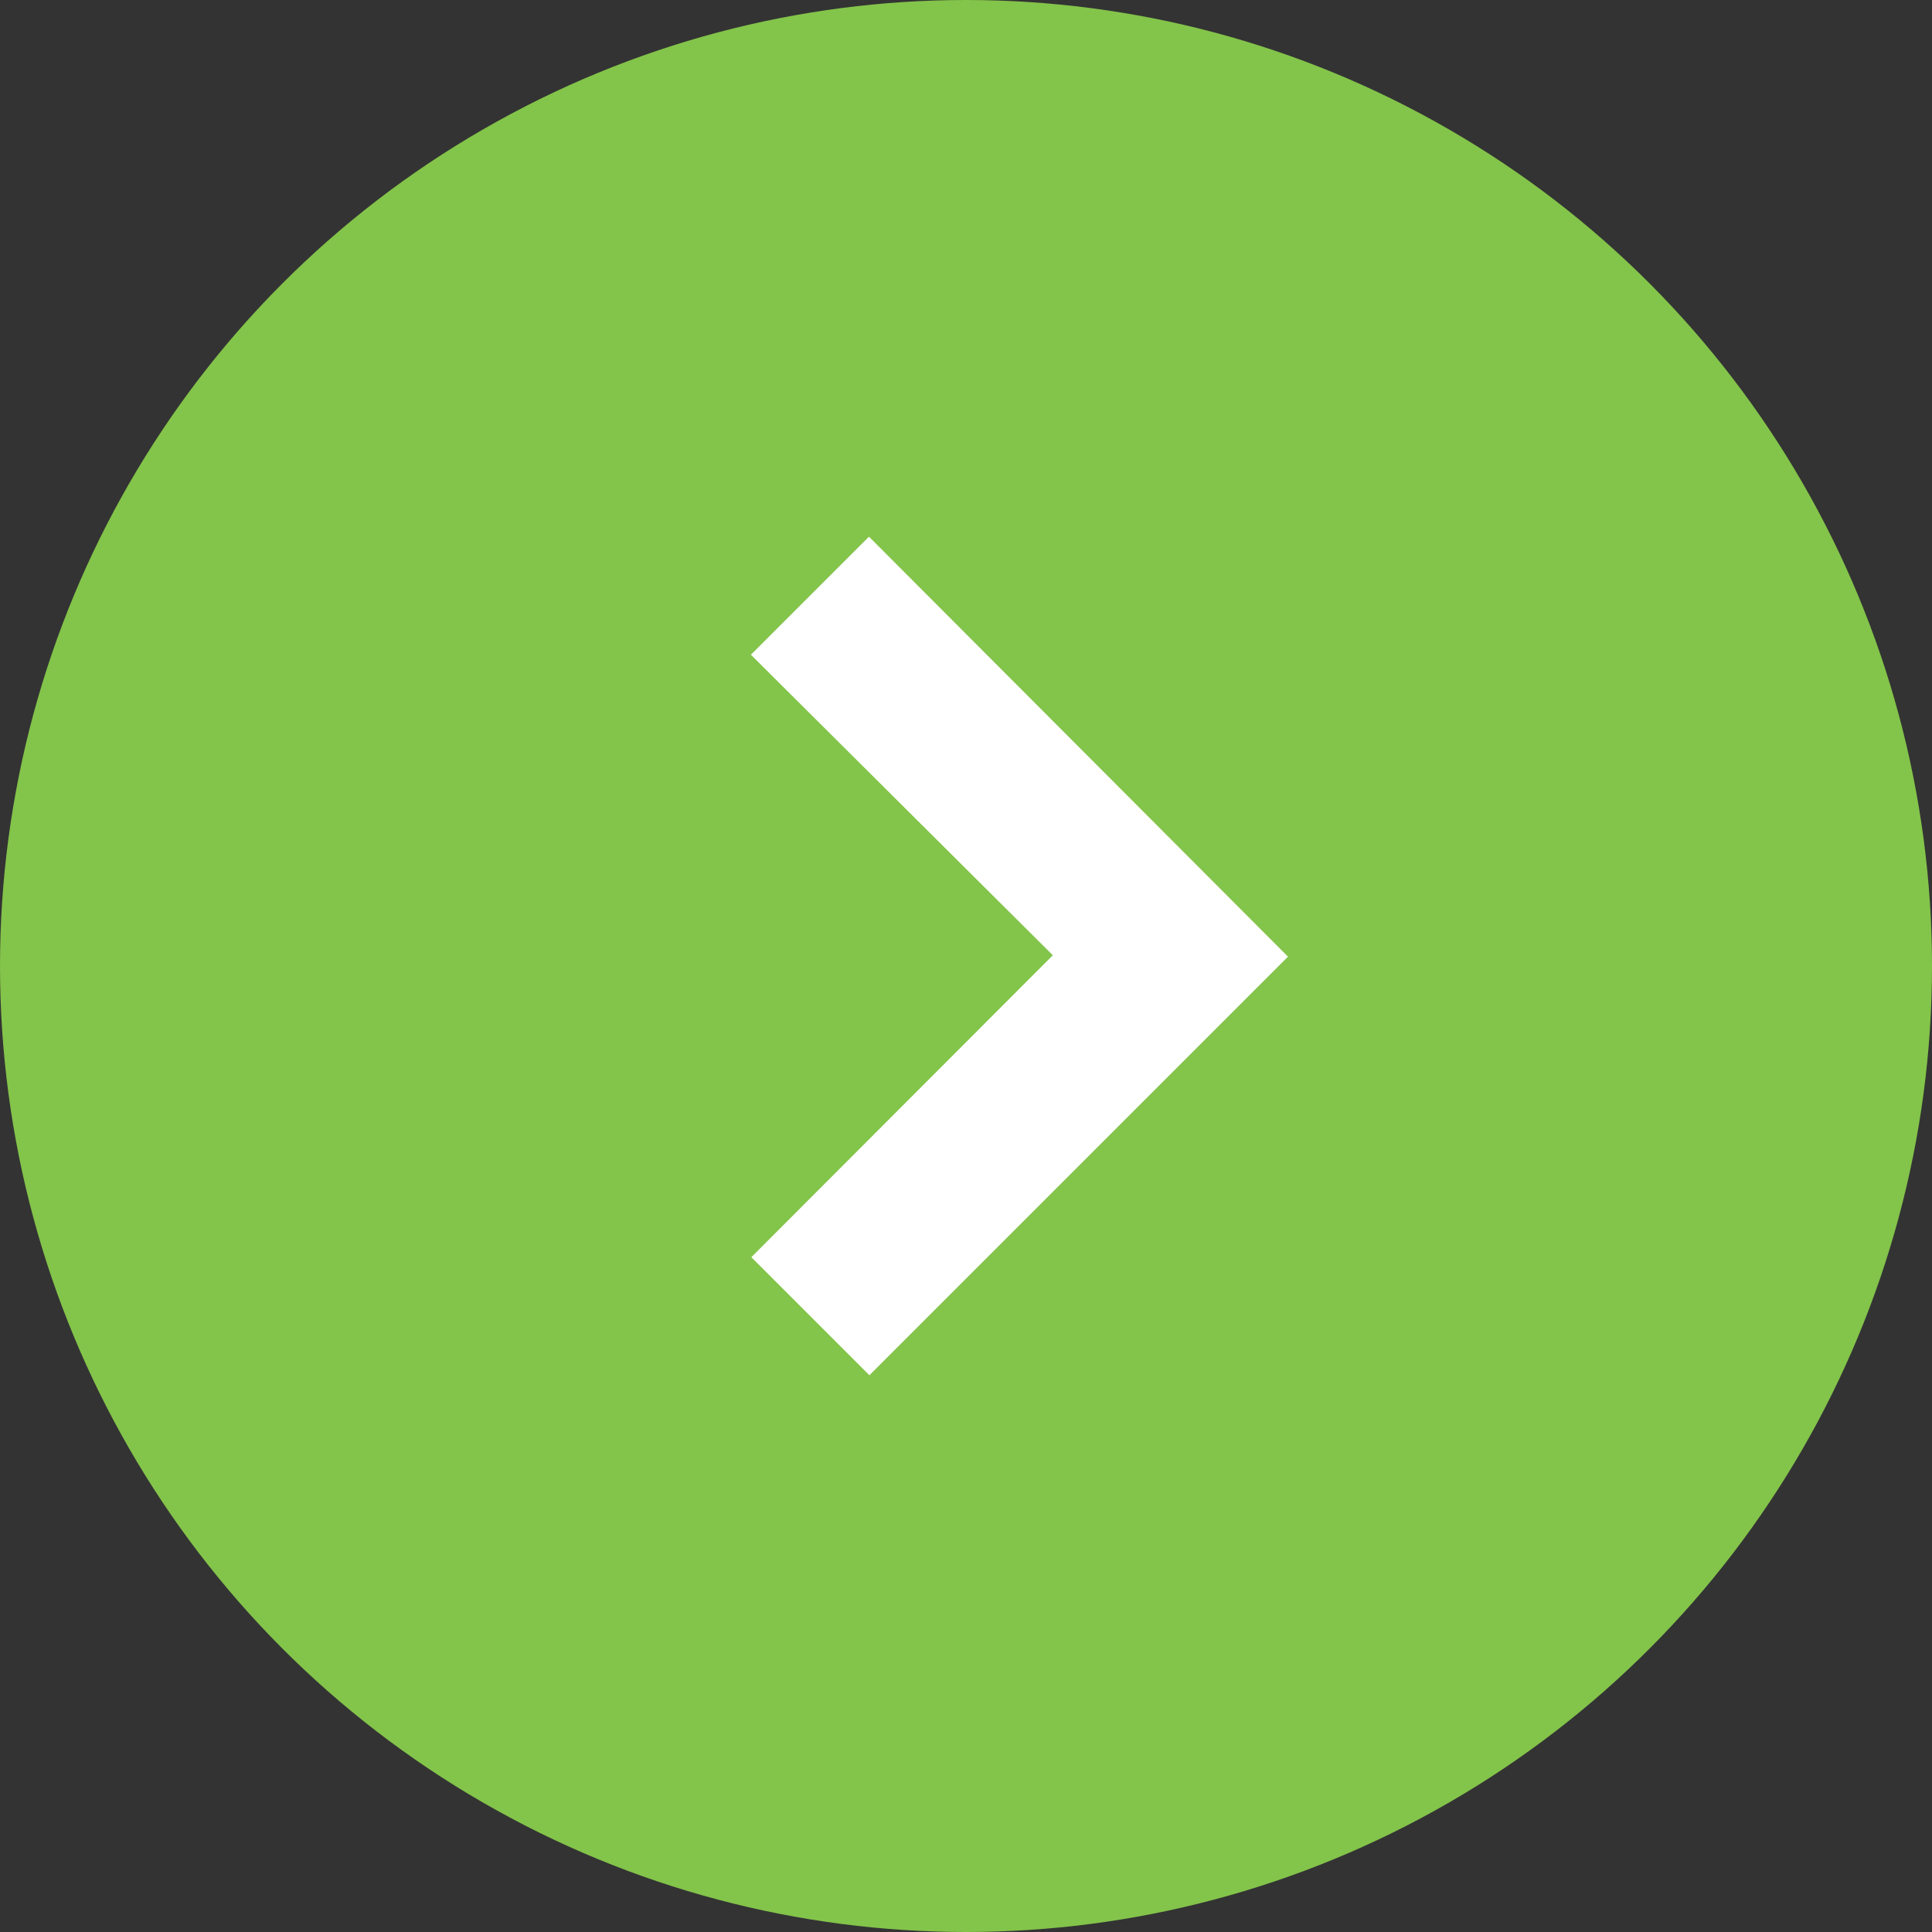
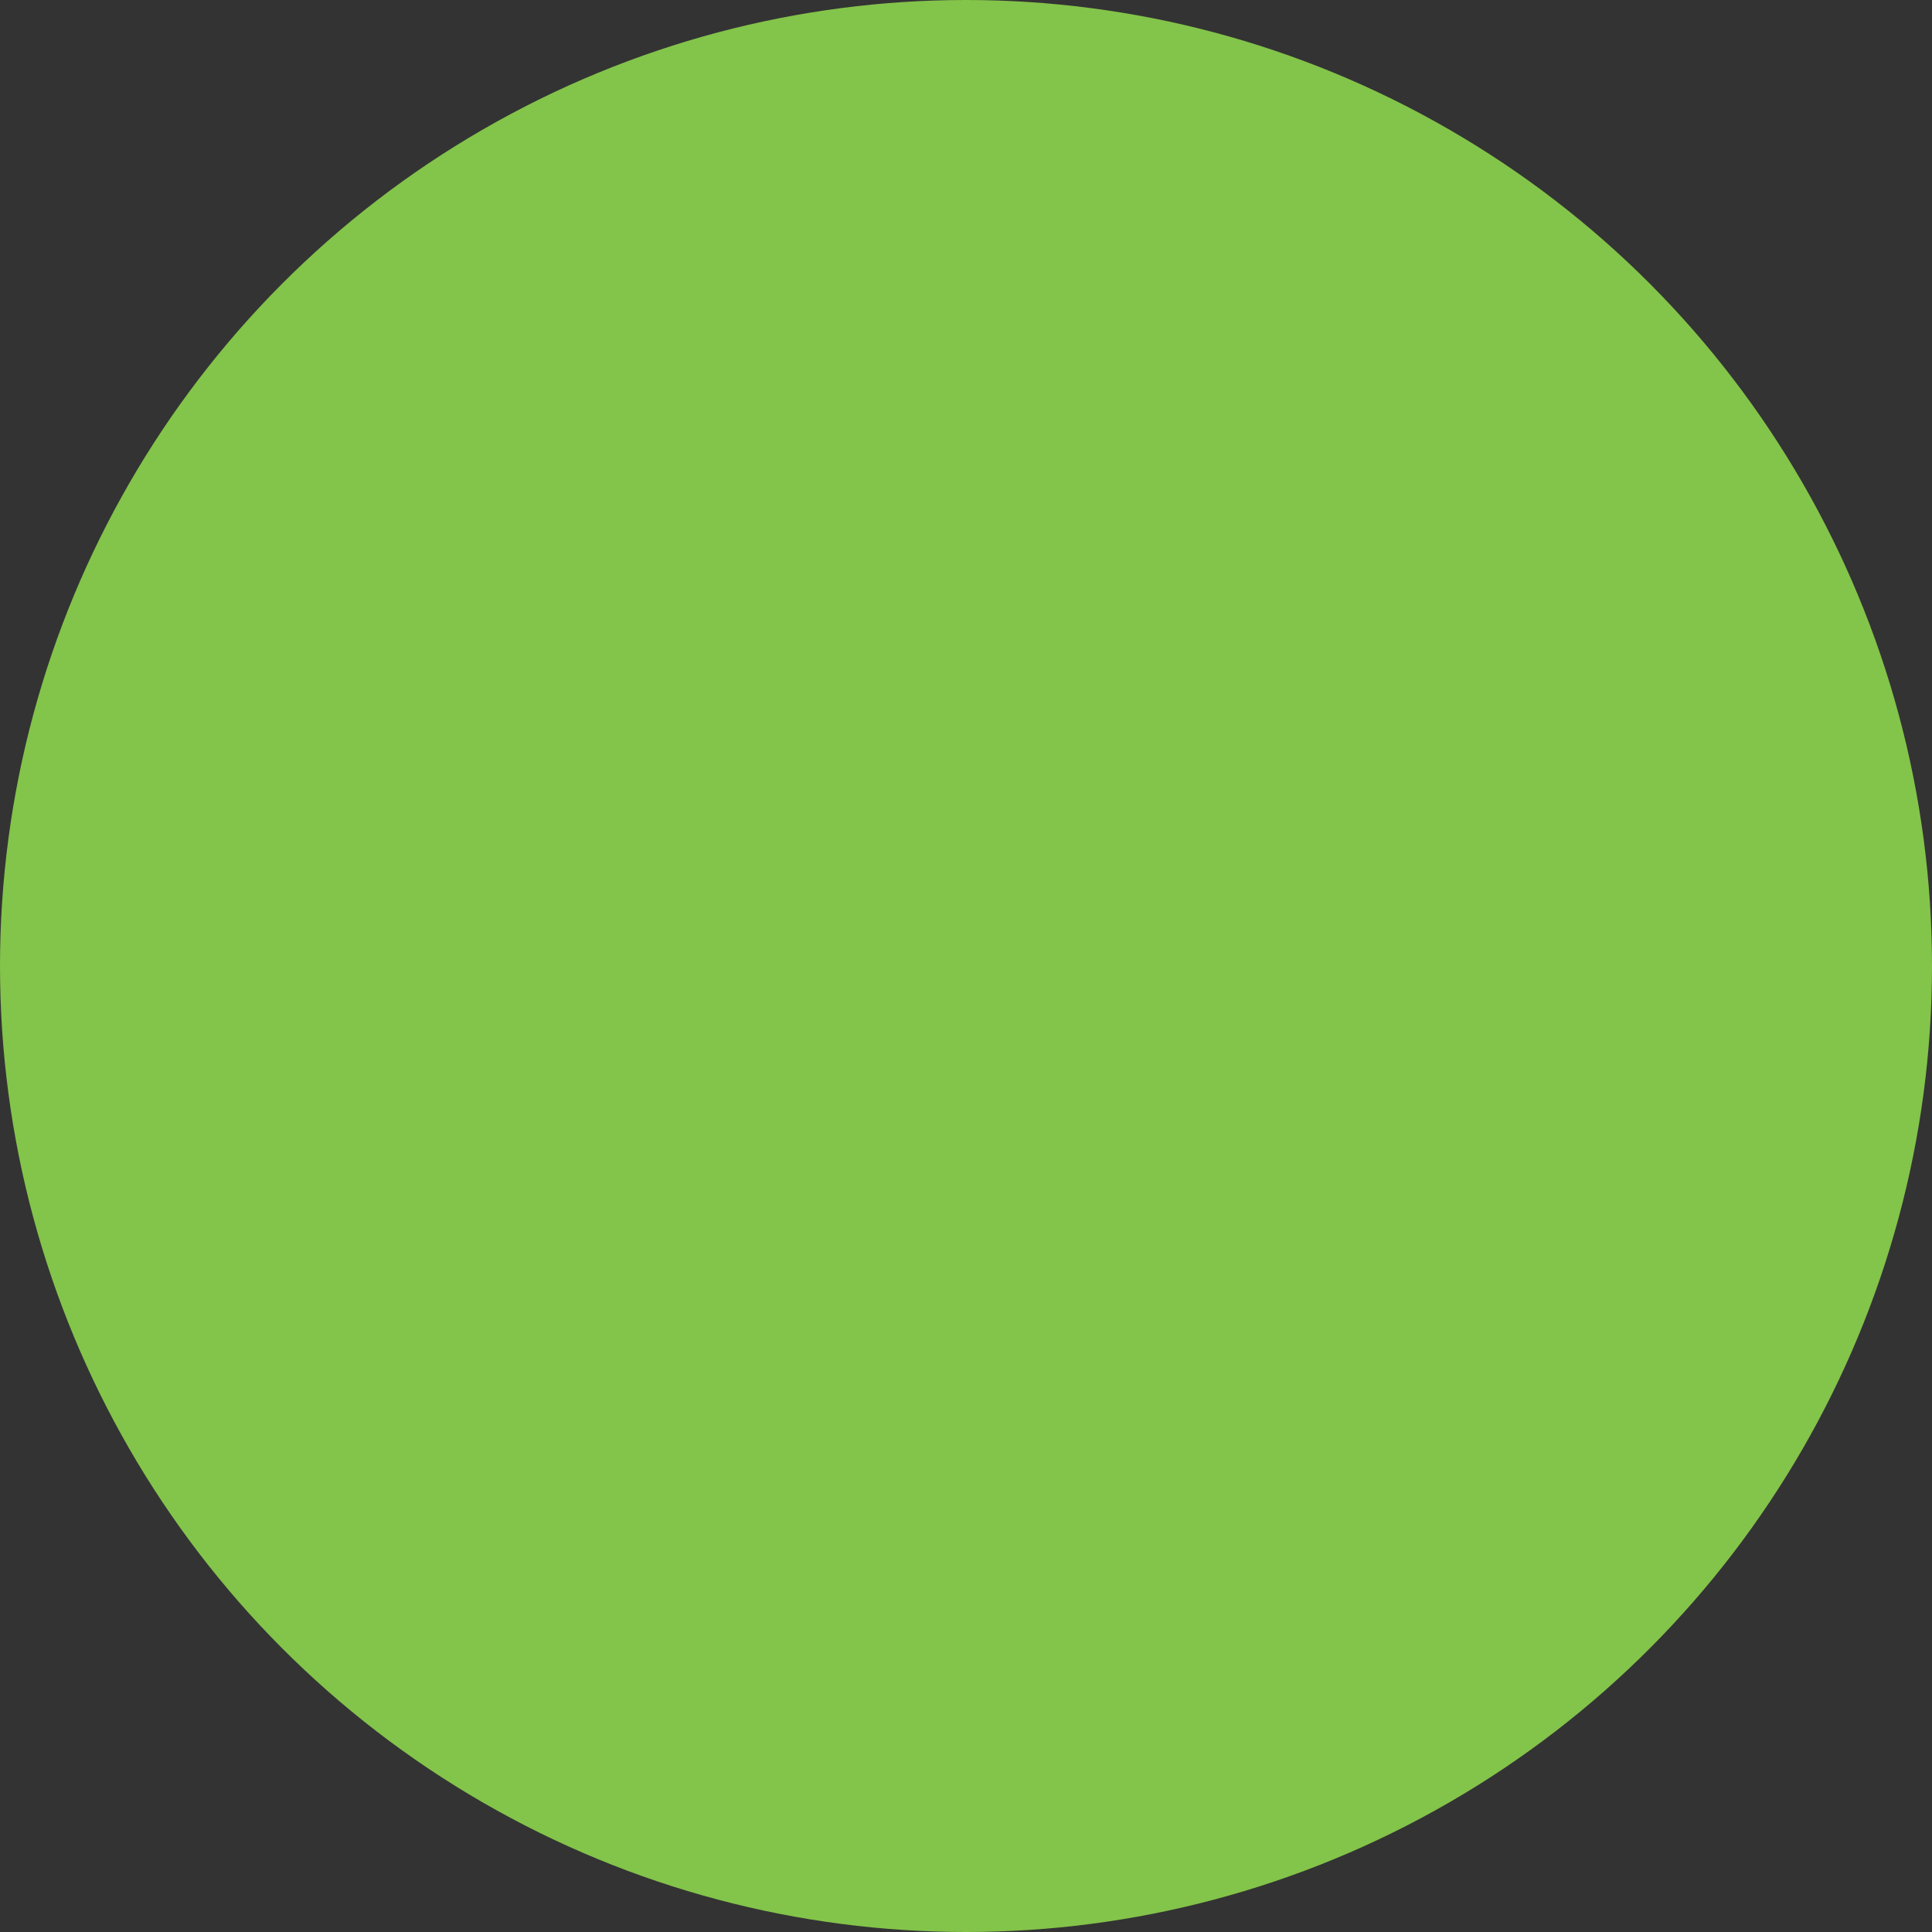
<svg xmlns="http://www.w3.org/2000/svg" width="18" height="18" viewBox="0 0 18 18">
  <rect x="0" y="0" width="18" height="18" fill="#333333" stroke="none" />
  <g id="グループ_148" data-name="グループ 148" transform="translate(-765 -200)">
    <circle id="楕円形_3" data-name="楕円形 3" cx="9" cy="9" r="9" transform="translate(765 200)" fill="#83c44a" />
-     <path id="パス_650" data-name="パス 650" d="M93.18,0l-1.1,1.1L94.893,3.9,92.084,6.713l1.1,1.1,3.9-3.9Z" transform="translate(679.916 205)" fill="#fff" />
  </g>
</svg>